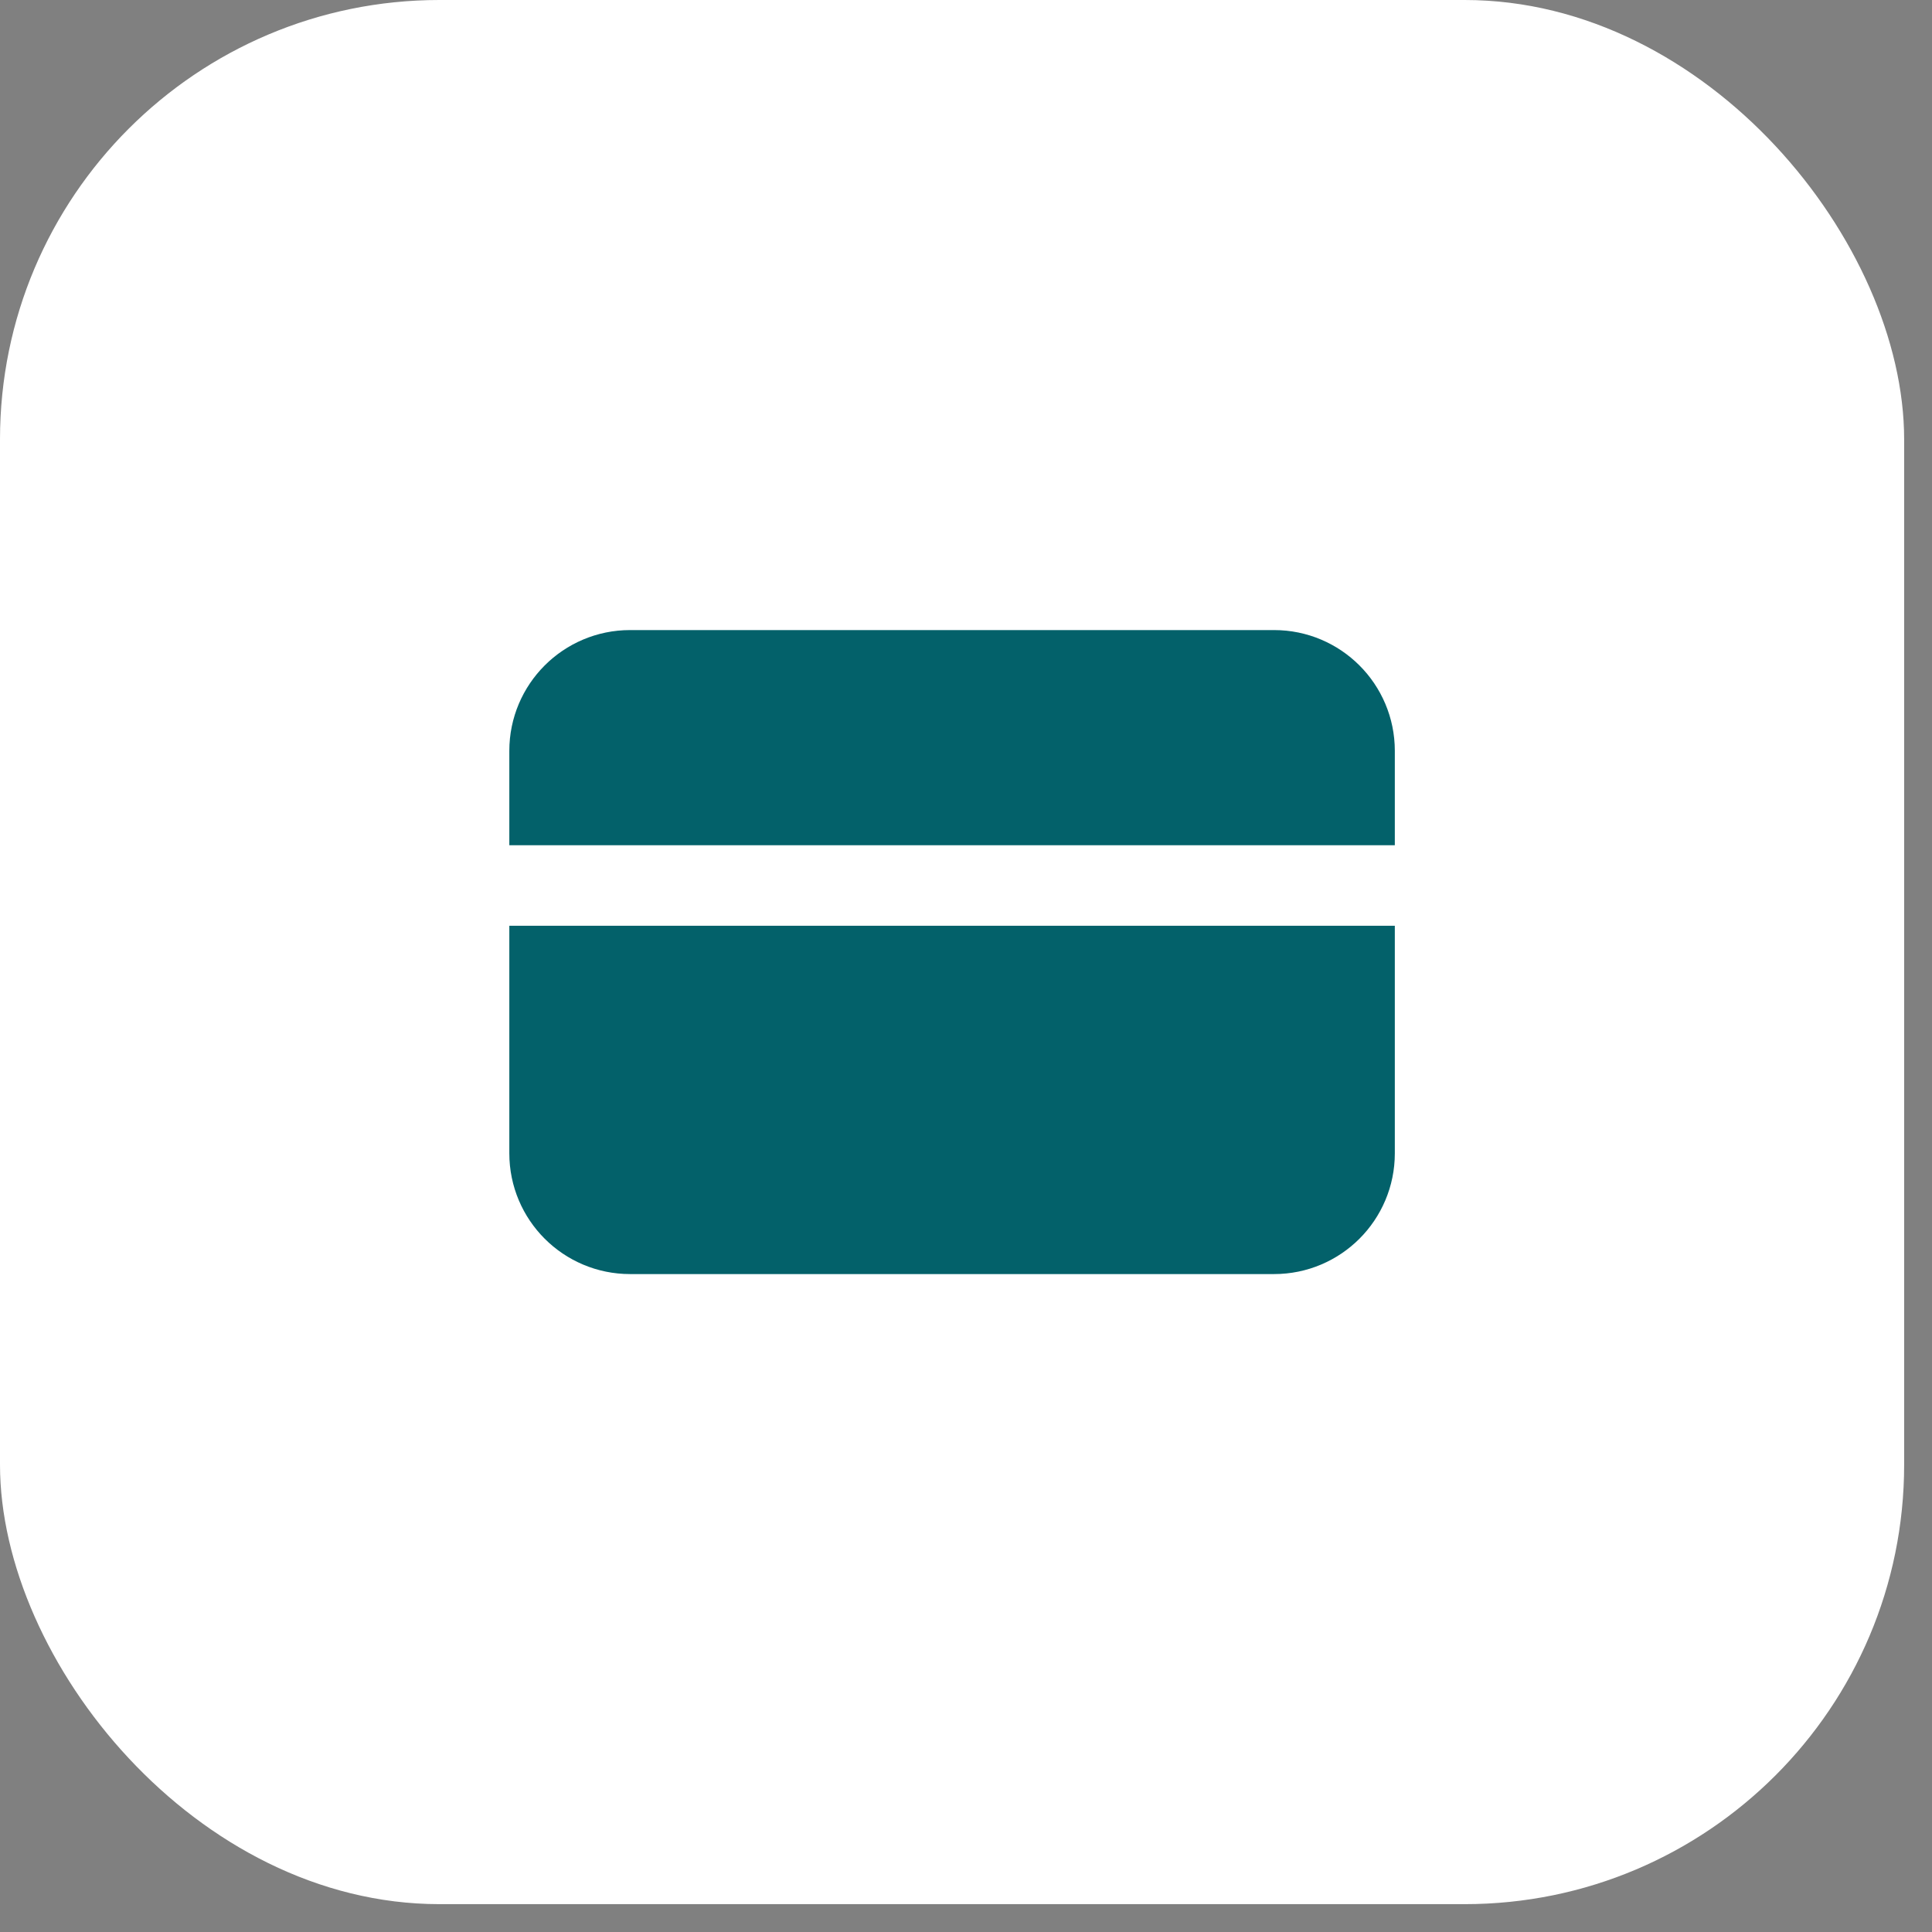
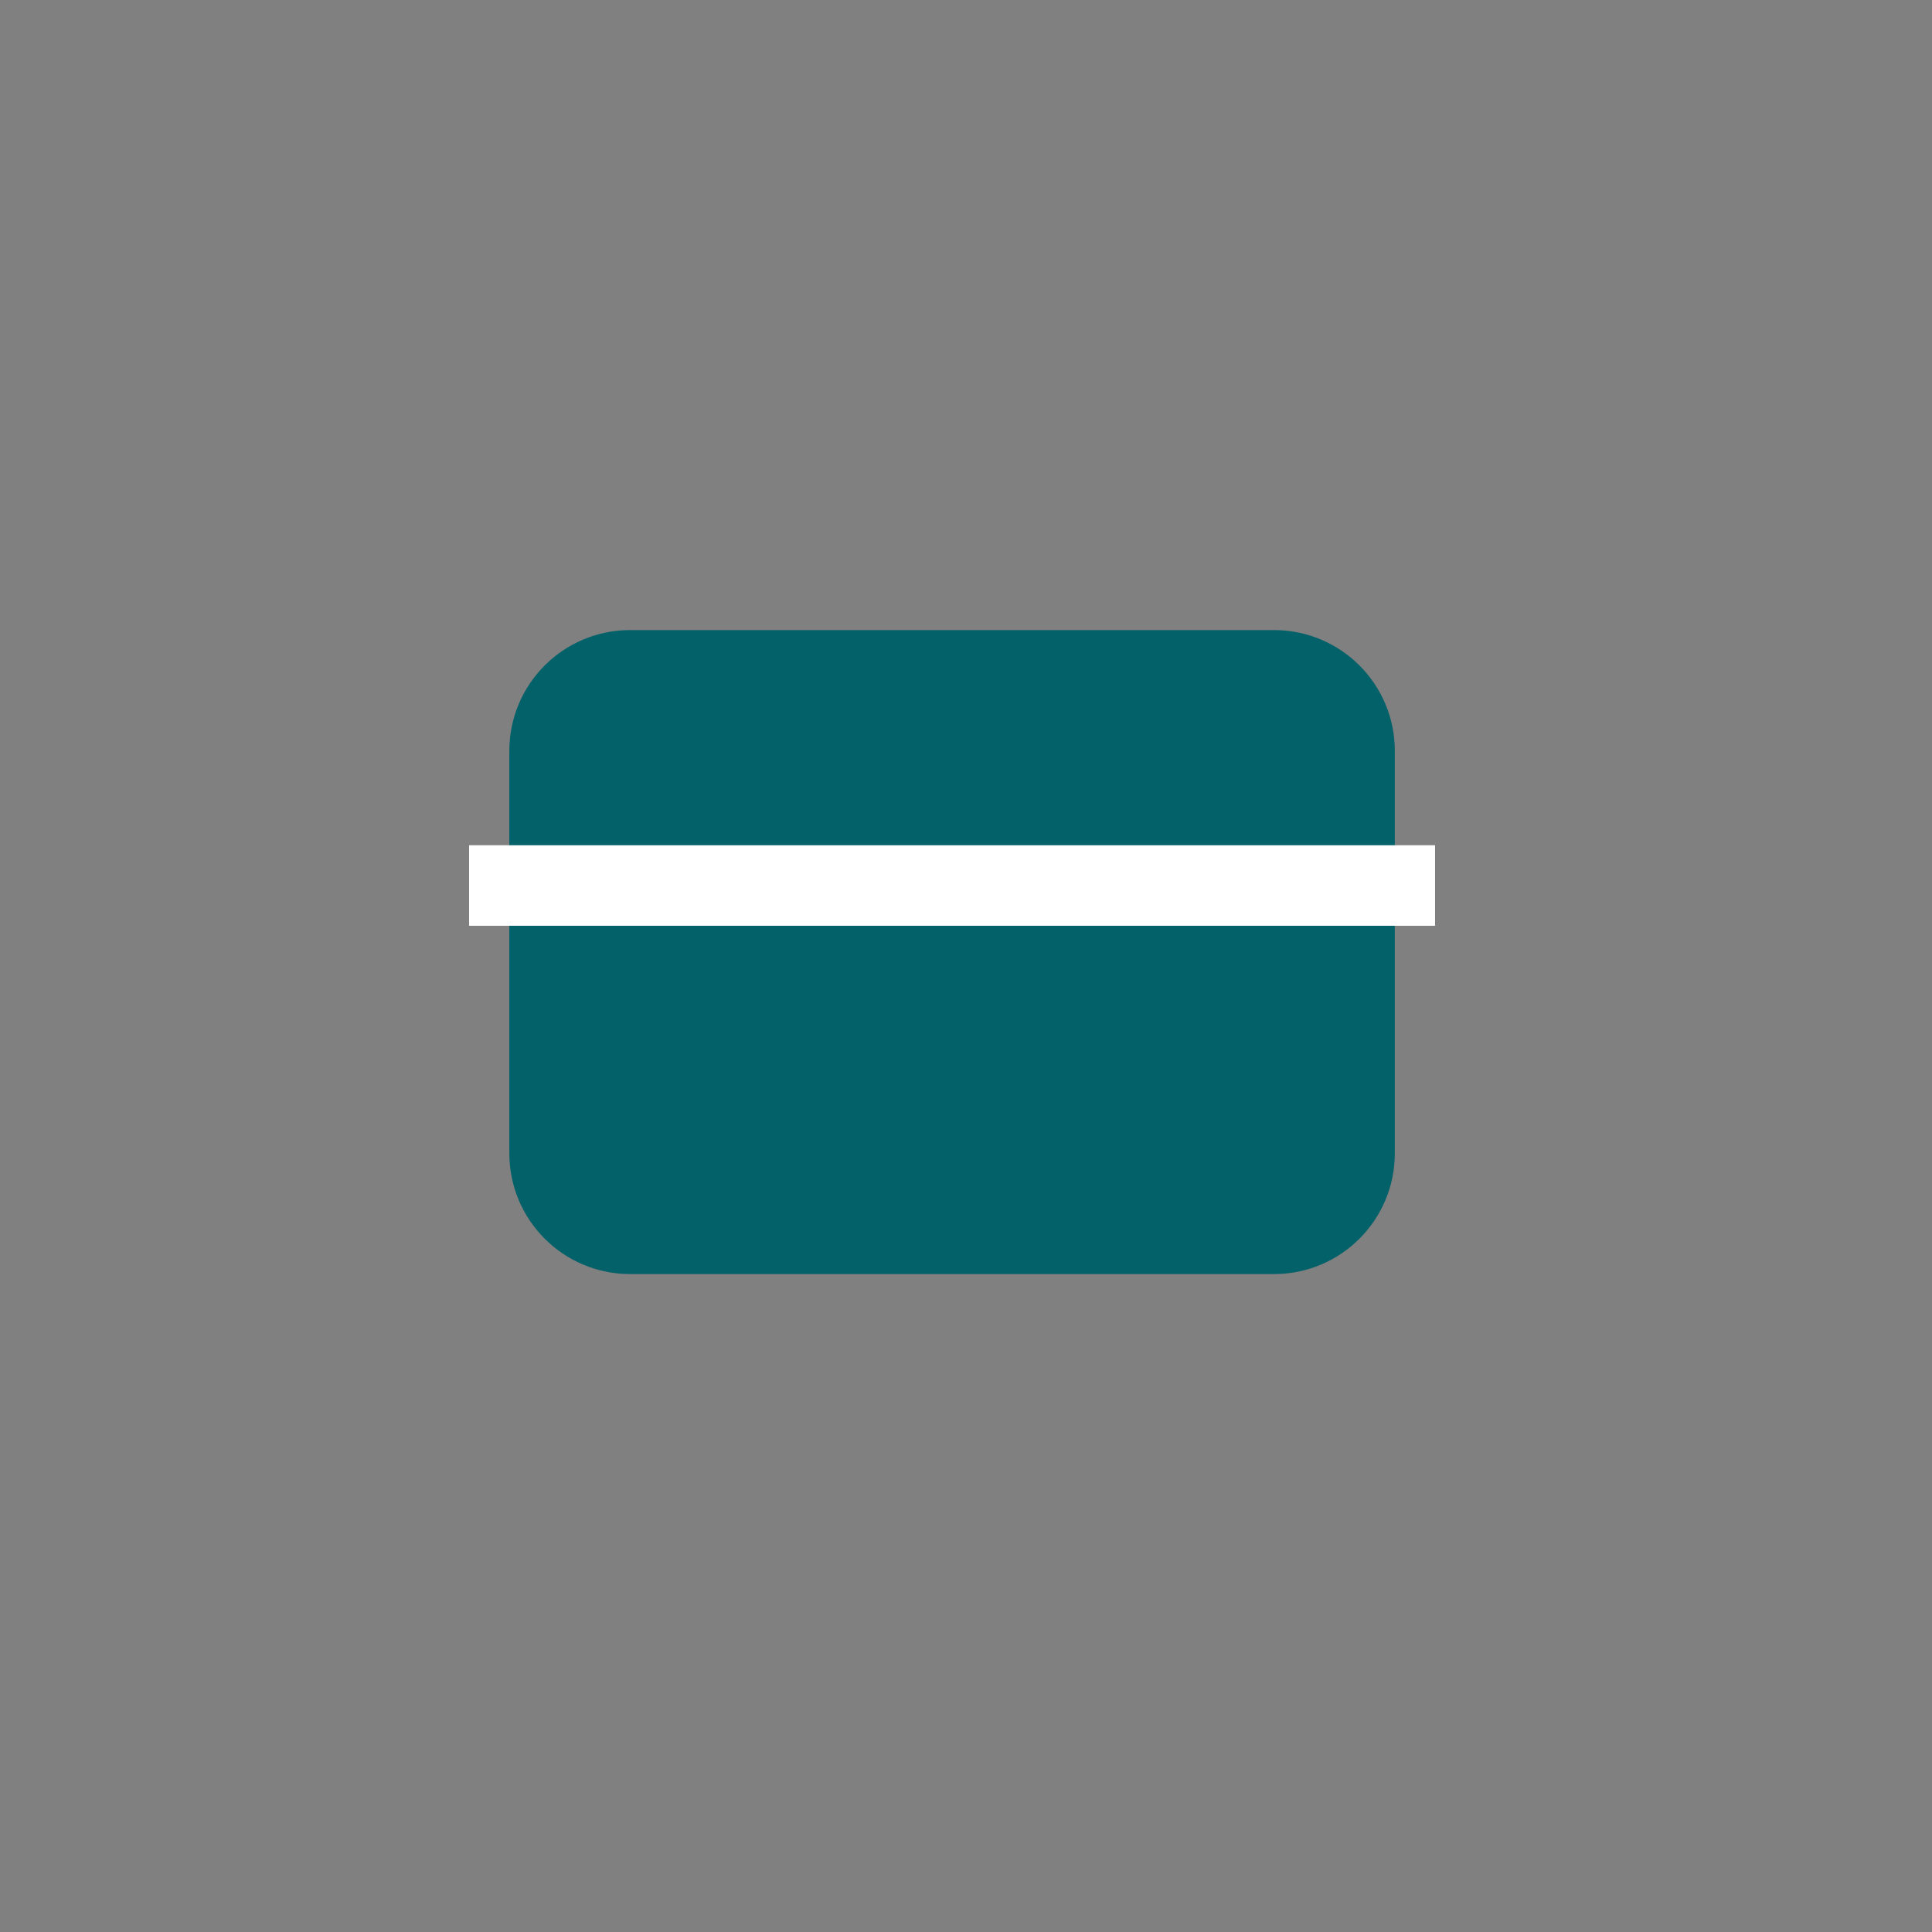
<svg xmlns="http://www.w3.org/2000/svg" width="48" height="48" viewBox="0 0 48 48" fill="none">
  <rect x="0" y="0" width="48" height="48" fill="#808080" stroke="none" />
-   <rect width="47.308" height="47.308" rx="10.917" fill="white" />
  <g clip-path="url(#clip0_78_7396)">
    <path d="M31.654 16.654H15.654C14.55 16.654 13.654 17.55 13.654 18.654V28.654C13.654 29.759 14.55 30.654 15.654 30.654H31.654C32.759 30.654 33.654 29.759 33.654 28.654V18.654C33.654 17.55 32.759 16.654 31.654 16.654Z" fill="#03616A" stroke="#03616A" stroke-width="2" stroke-linecap="round" stroke-linejoin="round" />
    <path d="M5.763 22H40.763" stroke="white" stroke-width="2" stroke-linecap="round" stroke-linejoin="round" />
  </g>
  <defs>
    <clipPath id="clip0_78_7396">
      <rect width="24" height="24" fill="white" transform="translate(11.654 11.654)" />
    </clipPath>
  </defs>
</svg>